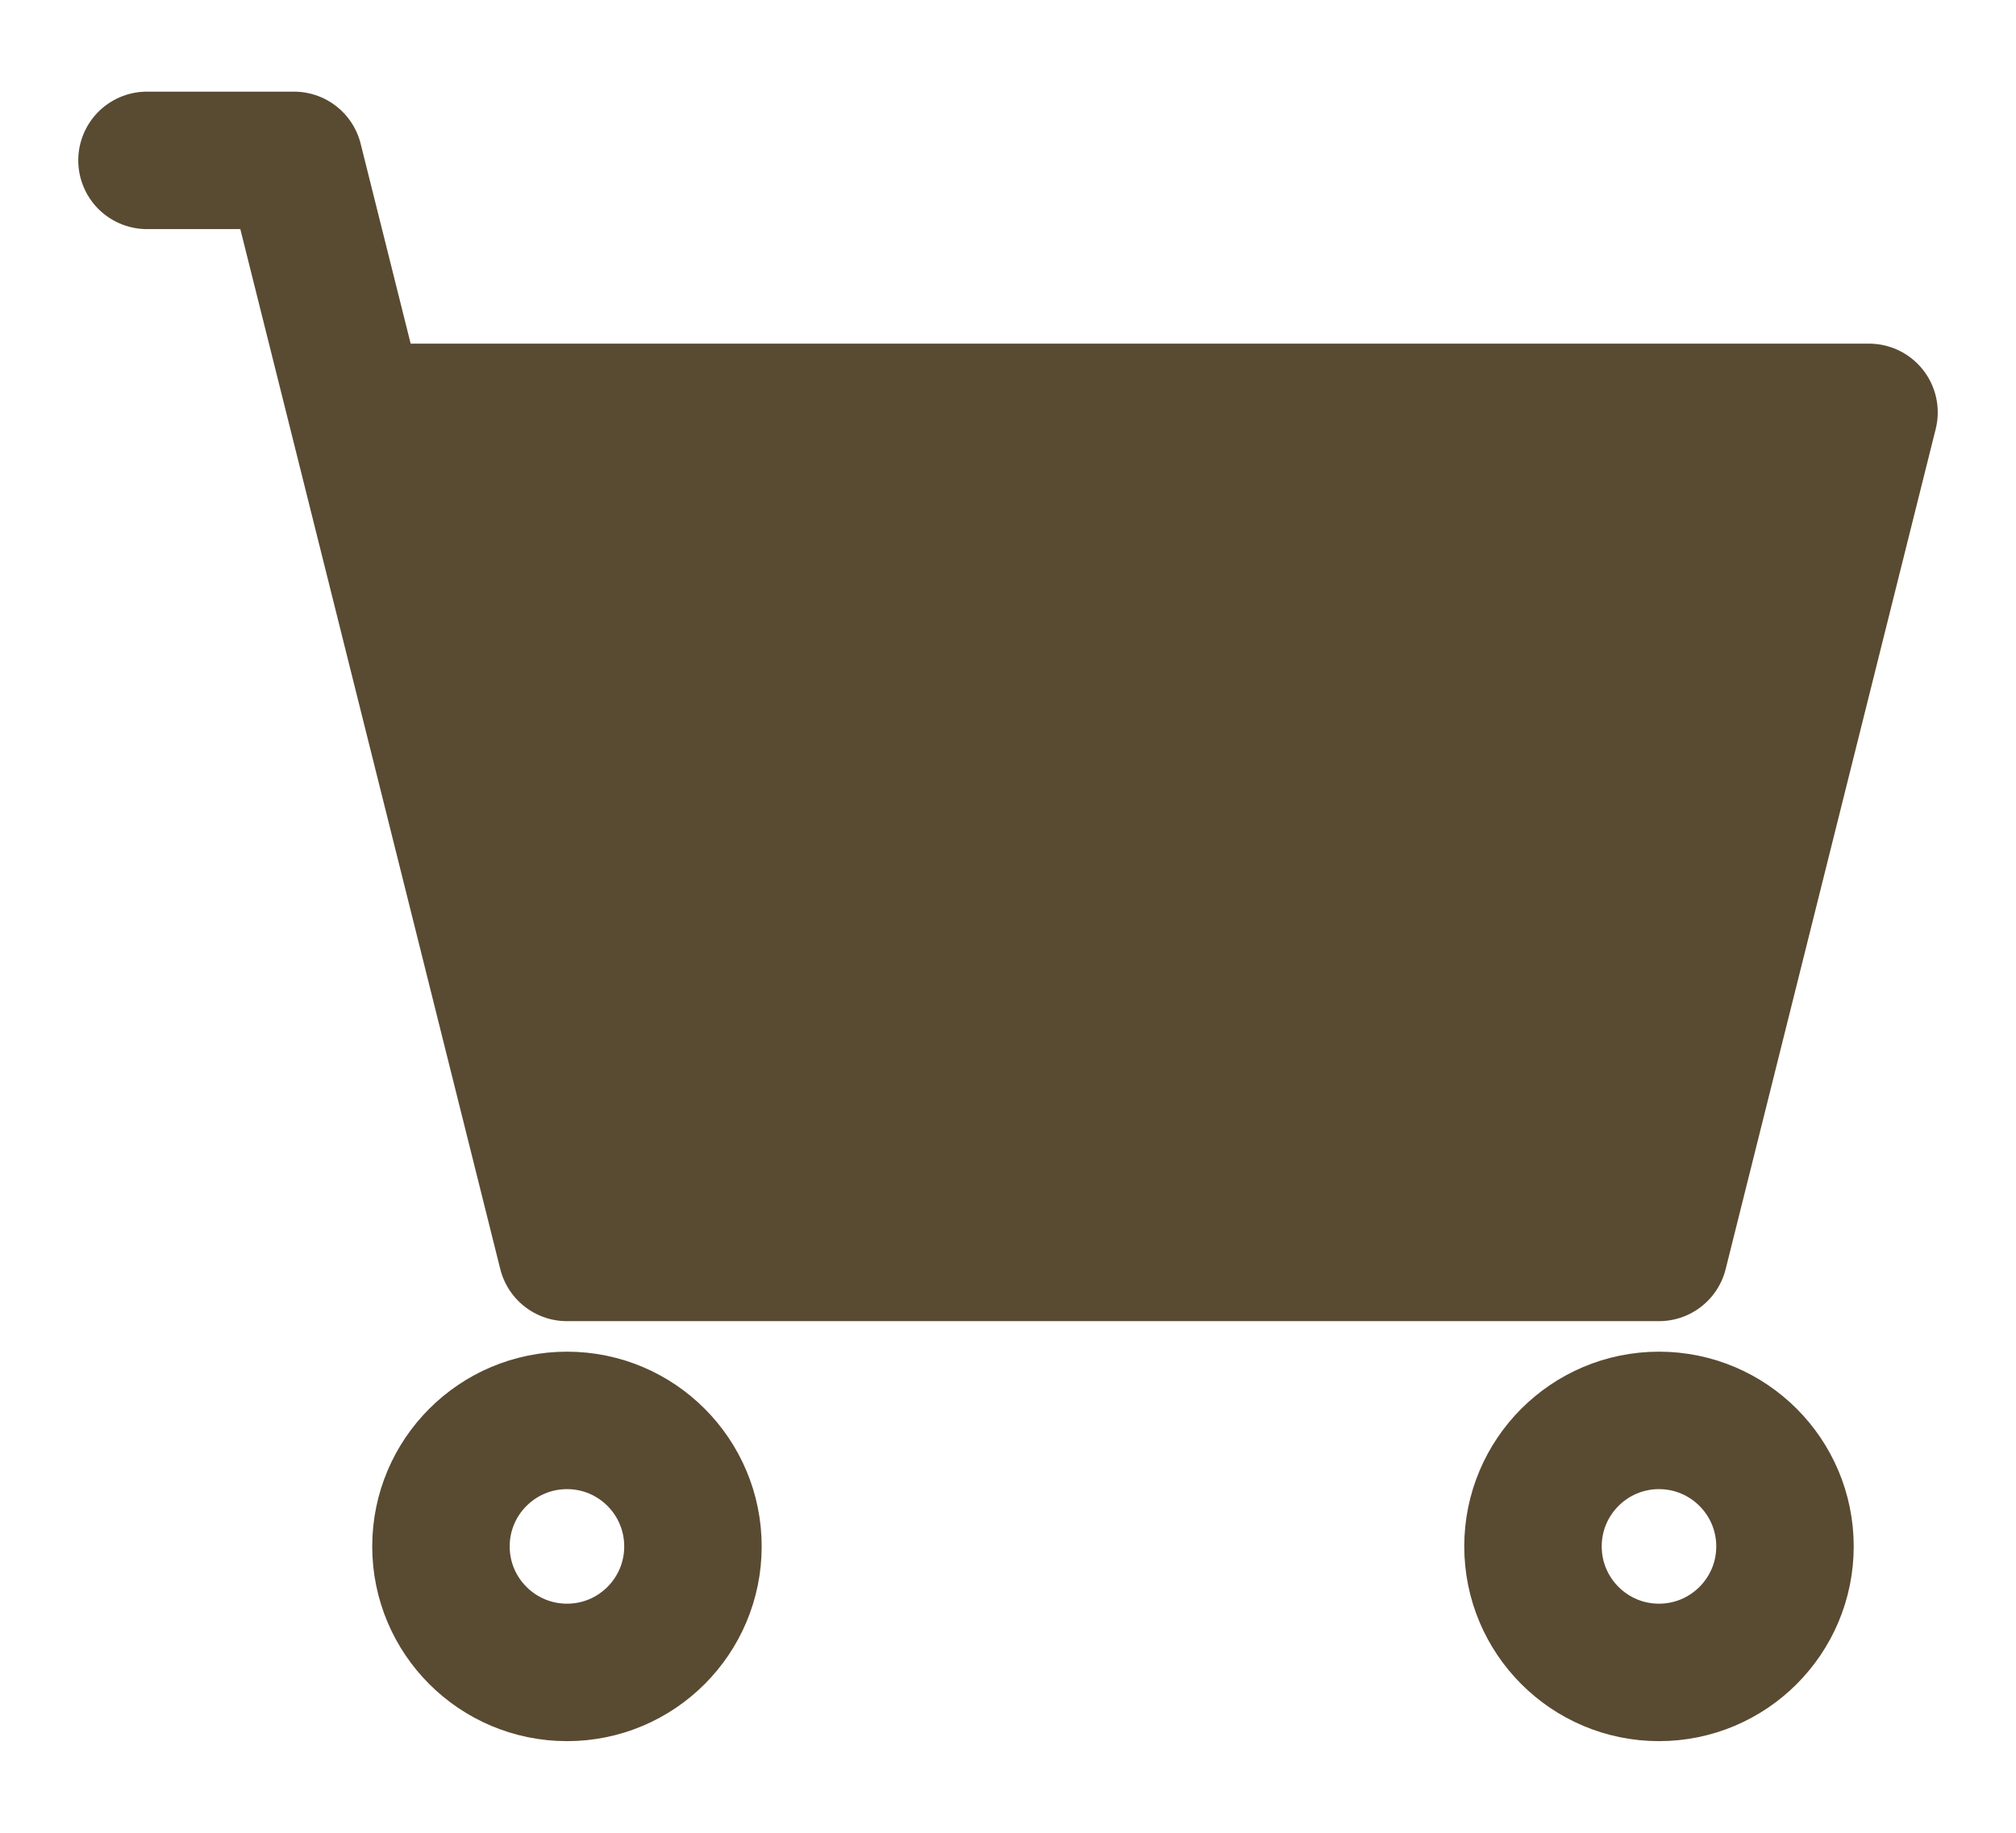
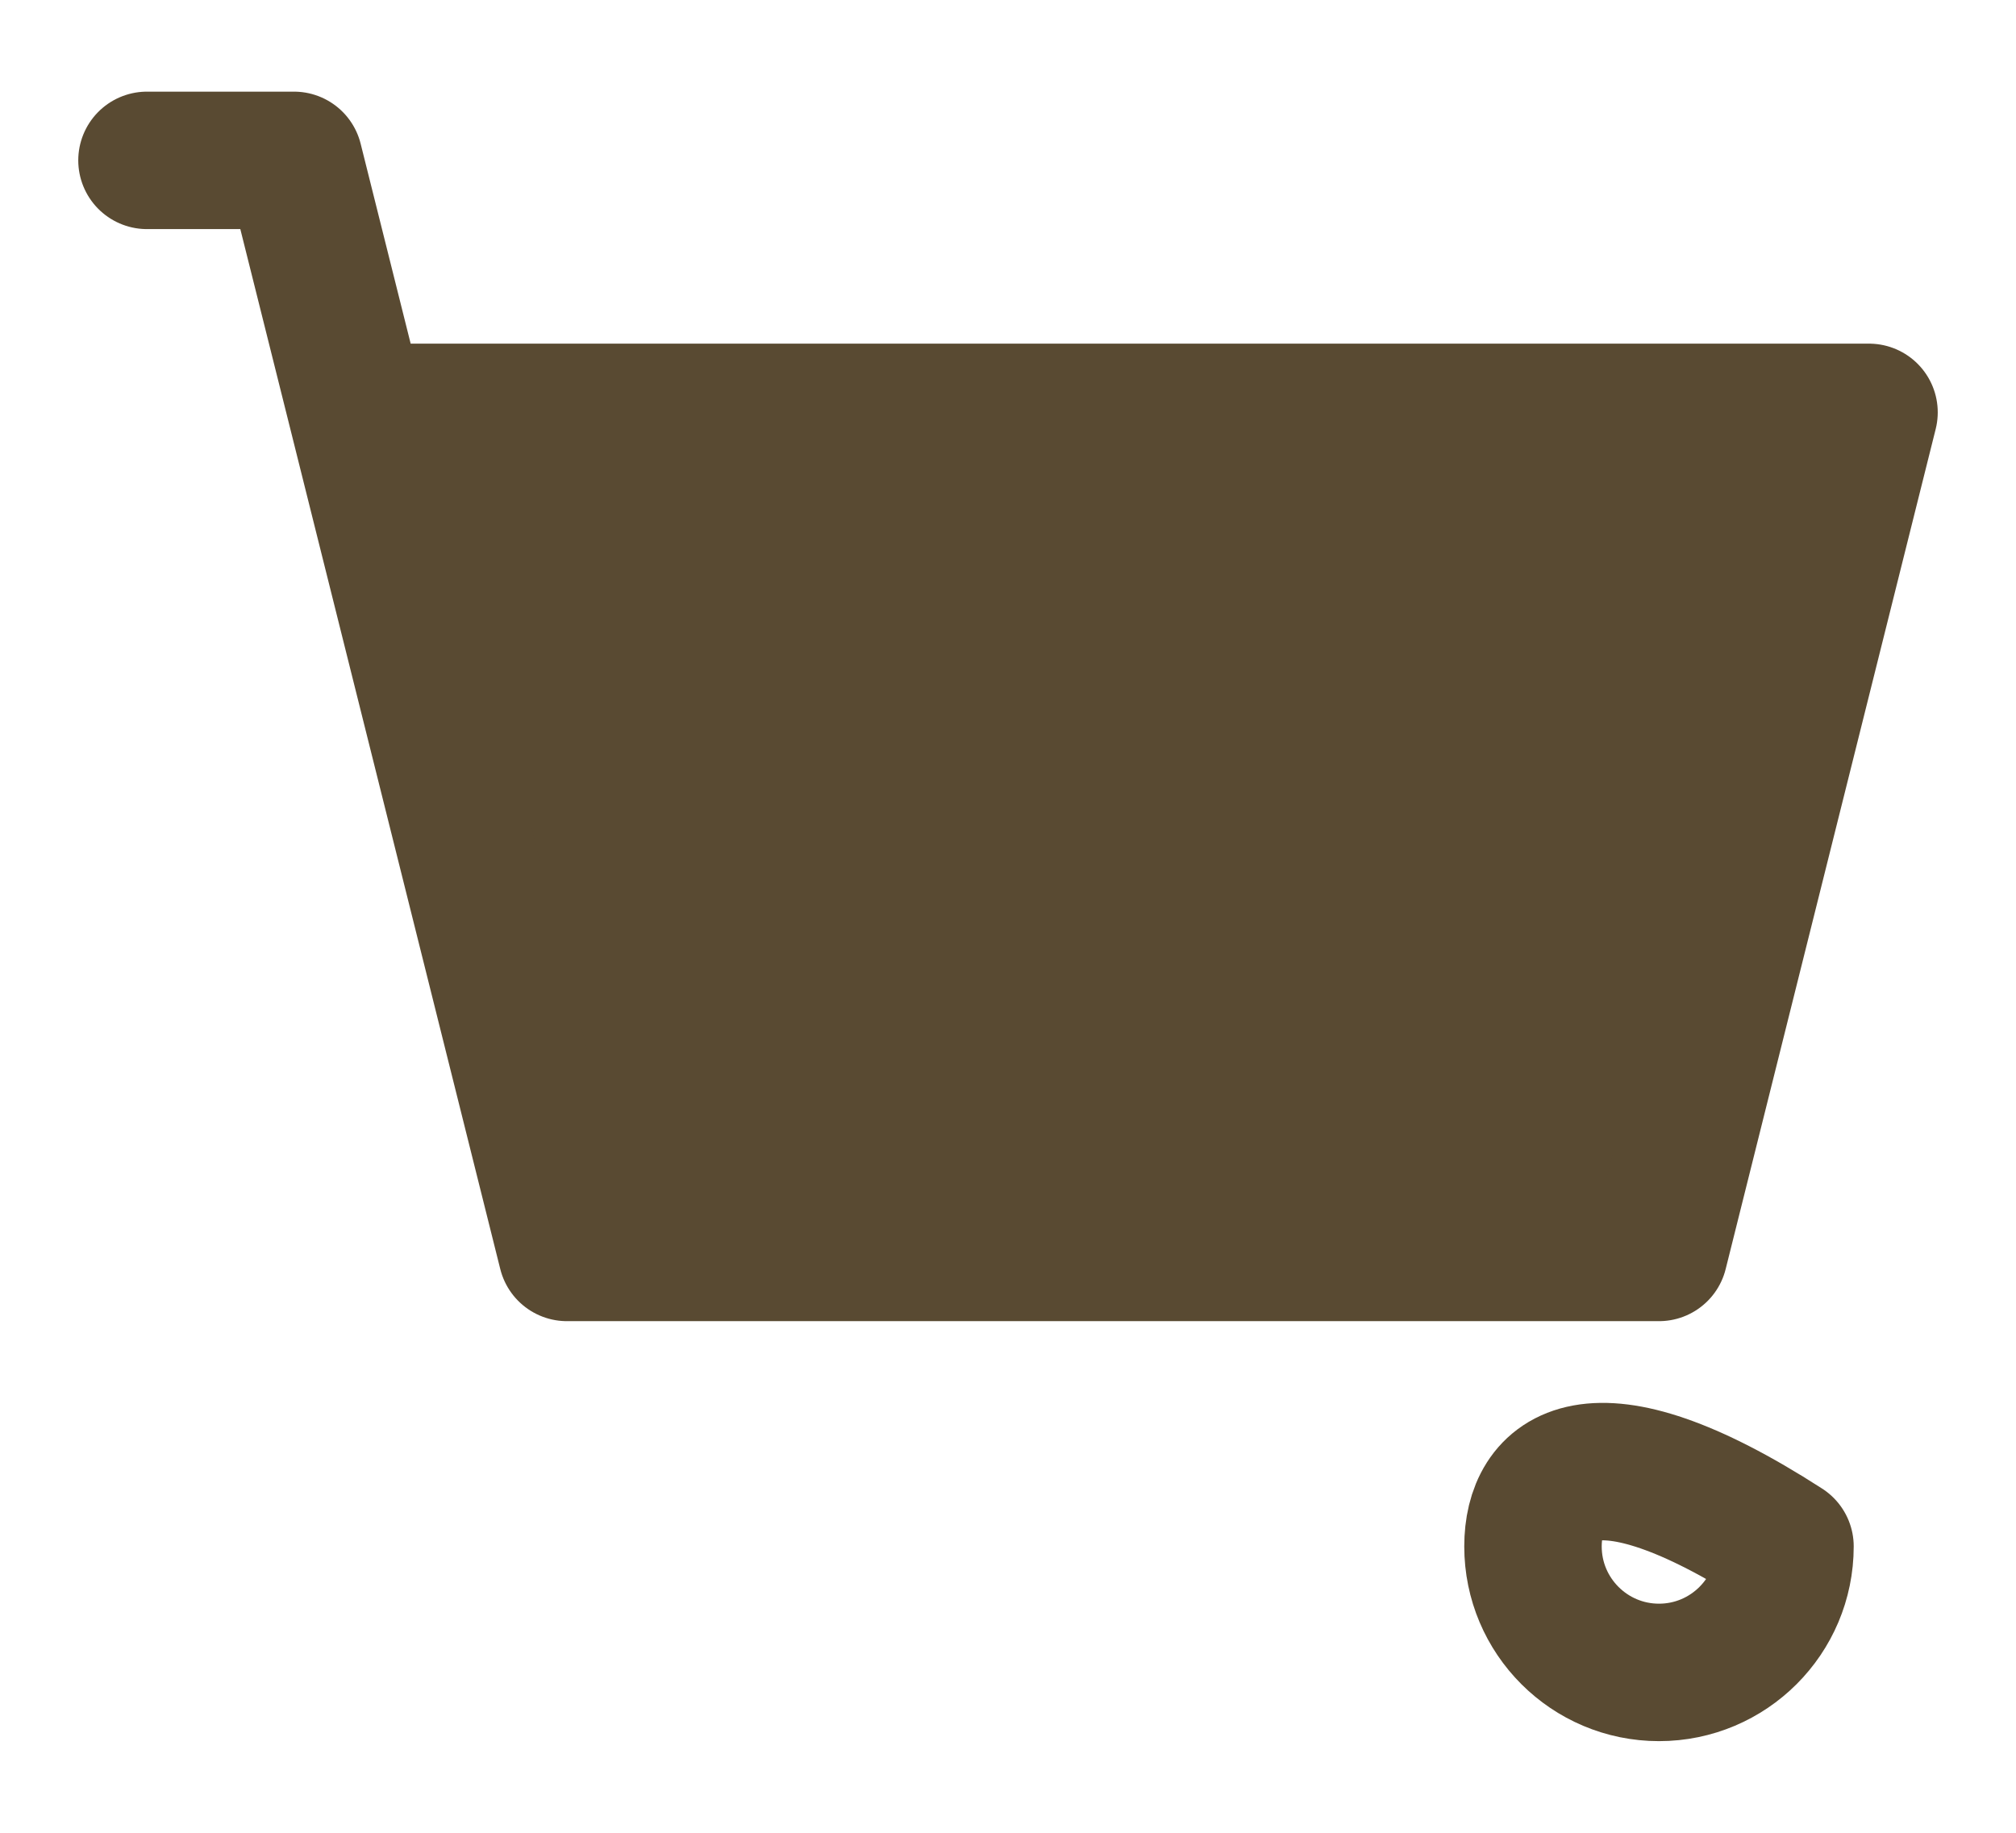
<svg xmlns="http://www.w3.org/2000/svg" width="22" height="20" viewBox="0 0 22 20" fill="none">
  <path d="M18.104 13.667H6.187L3.896 4.5H20.396L18.104 13.667Z" fill="#594A32" />
  <path d="M1.604 1.75H3.208L3.896 4.5M3.896 4.5L6.187 13.667H18.104L20.396 4.5H3.896Z" stroke="#594A32" stroke-width="1.5" stroke-linecap="round" stroke-linejoin="round" />
-   <path d="M6.188 18.25C6.947 18.25 7.562 17.634 7.562 16.875C7.562 16.116 6.947 15.5 6.188 15.5C5.428 15.5 4.812 16.116 4.812 16.875C4.812 17.634 5.428 18.25 6.188 18.25Z" stroke="#594A32" stroke-width="1.5" stroke-linecap="round" stroke-linejoin="round" />
-   <path d="M18.104 18.25C18.863 18.25 19.479 17.634 19.479 16.875C19.479 16.116 18.863 15.5 18.104 15.5C17.345 15.5 16.729 16.116 16.729 16.875C16.729 17.634 17.345 18.25 18.104 18.25Z" stroke="#594A32" stroke-width="1.5" stroke-linecap="round" stroke-linejoin="round" />
+   <path d="M18.104 18.25C18.863 18.25 19.479 17.634 19.479 16.875C17.345 15.5 16.729 16.116 16.729 16.875C16.729 17.634 17.345 18.25 18.104 18.25Z" stroke="#594A32" stroke-width="1.5" stroke-linecap="round" stroke-linejoin="round" />
</svg>